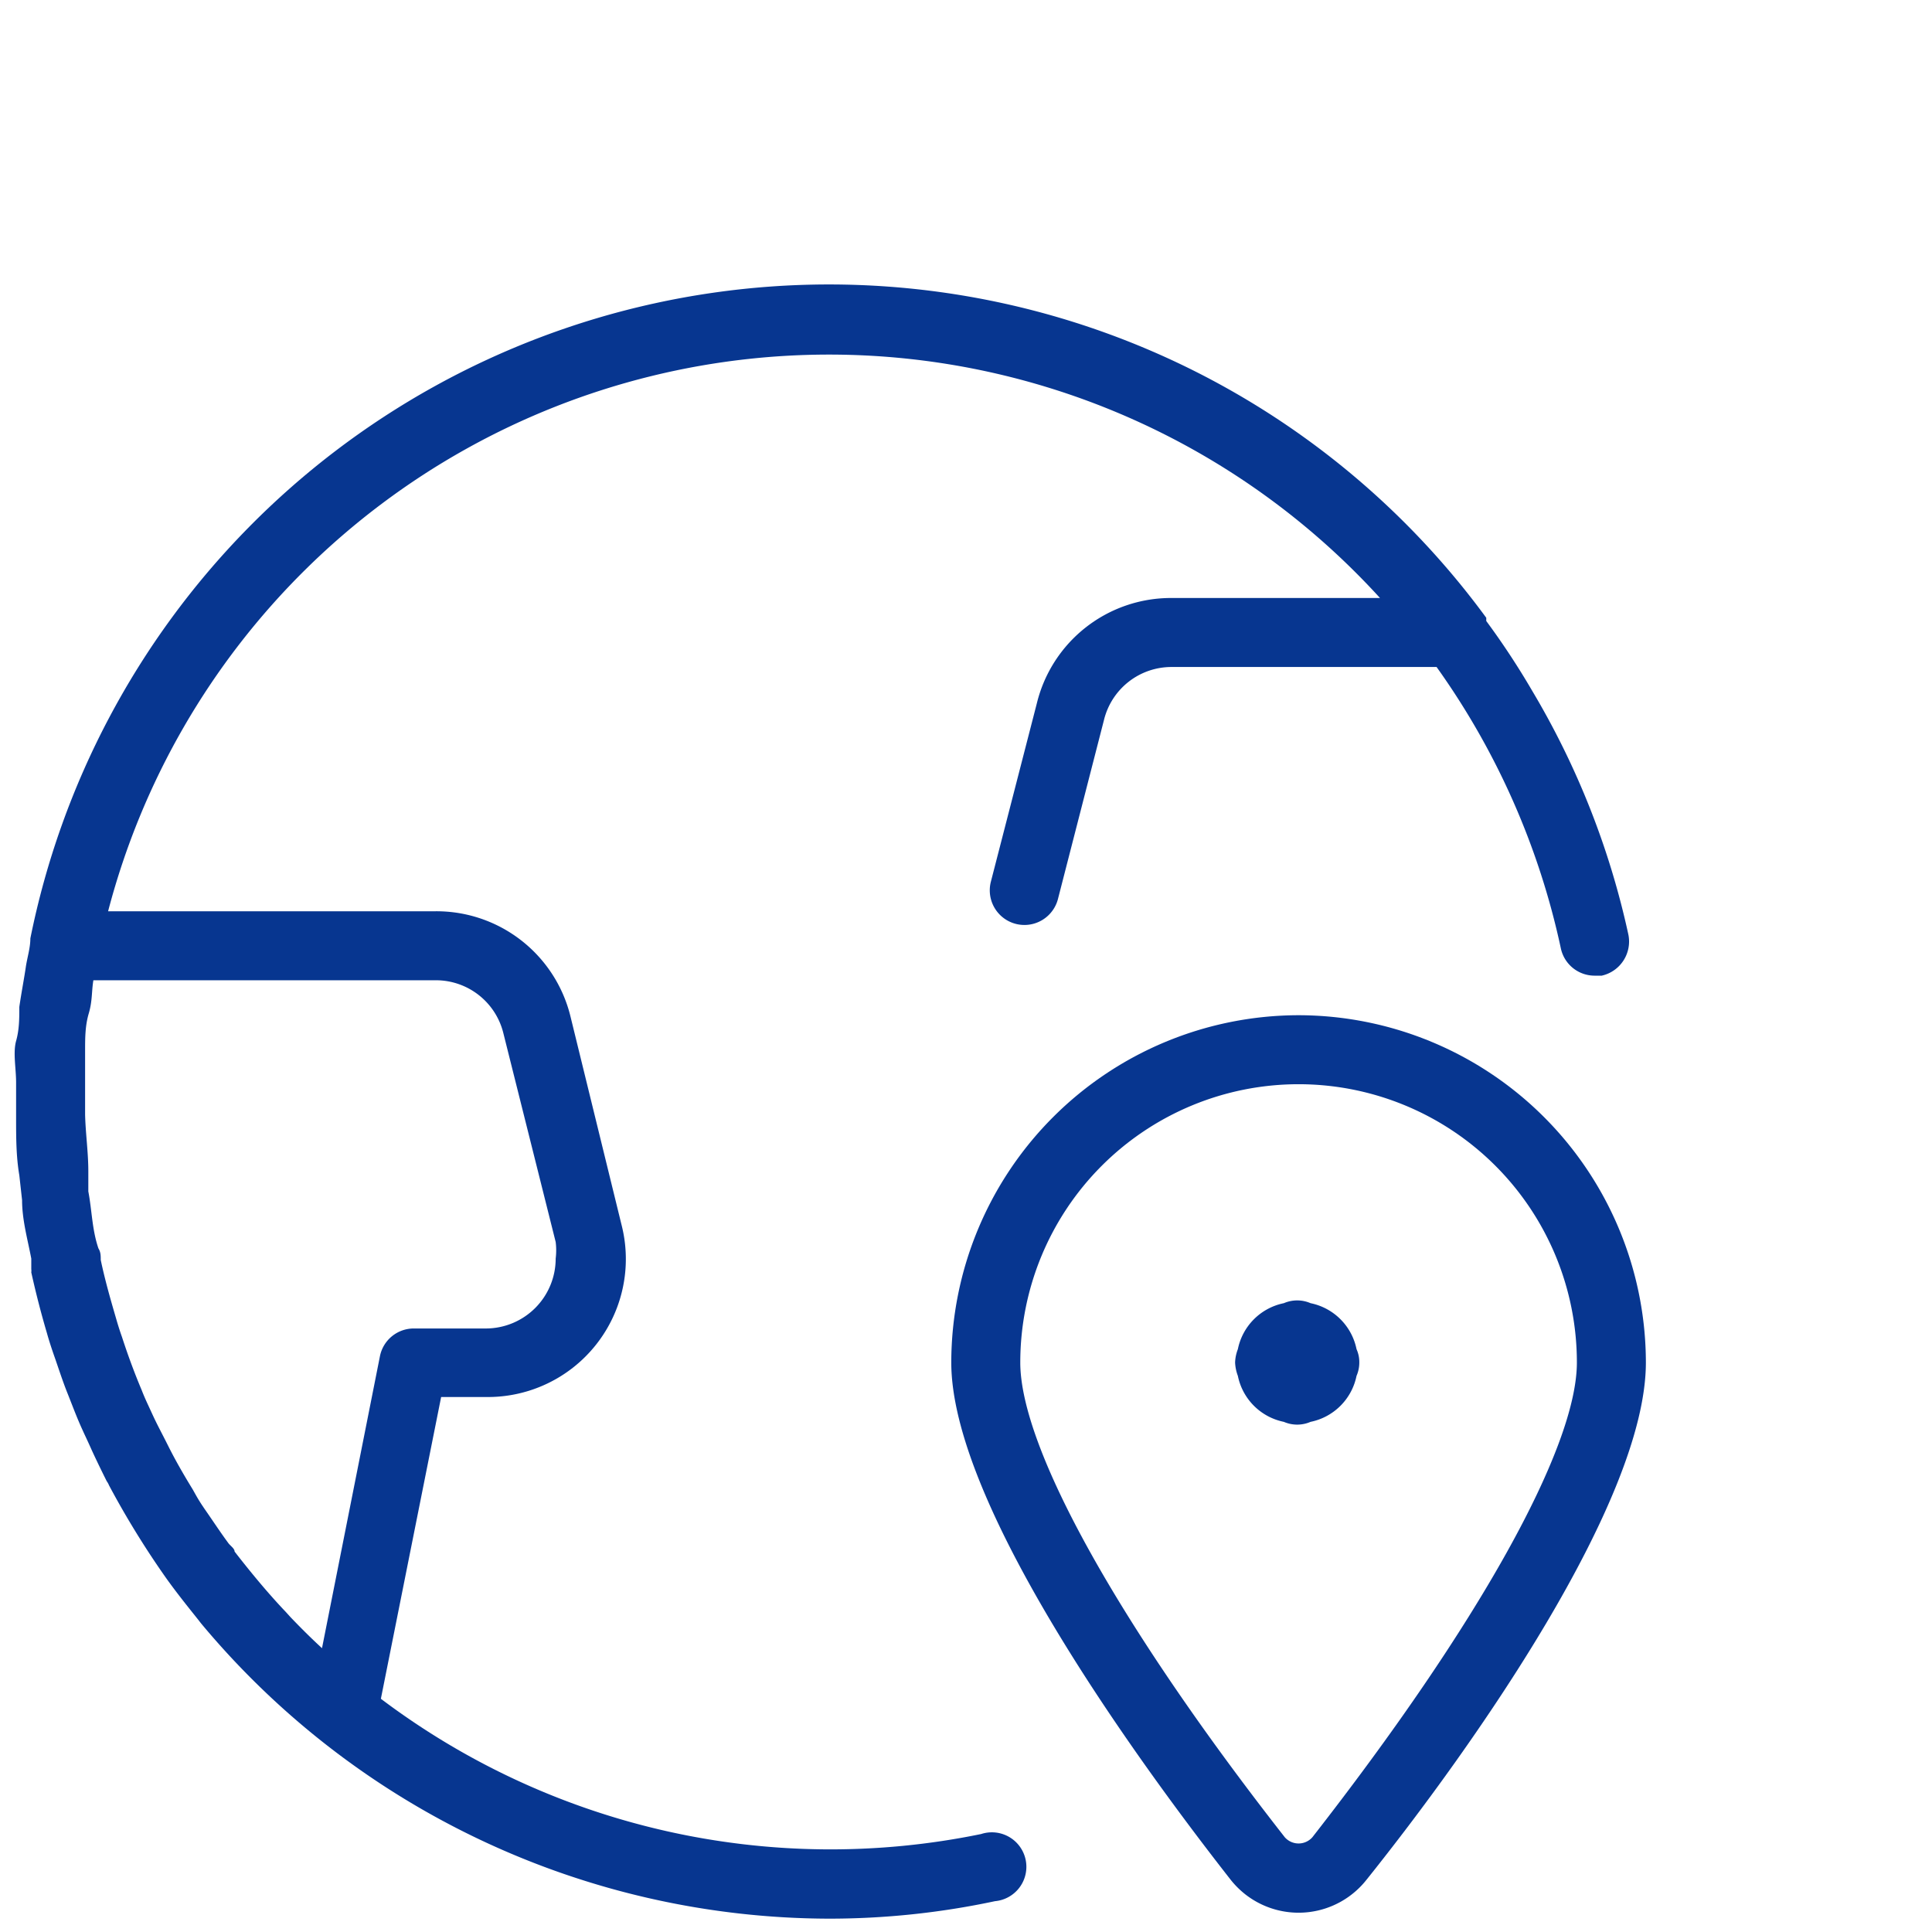
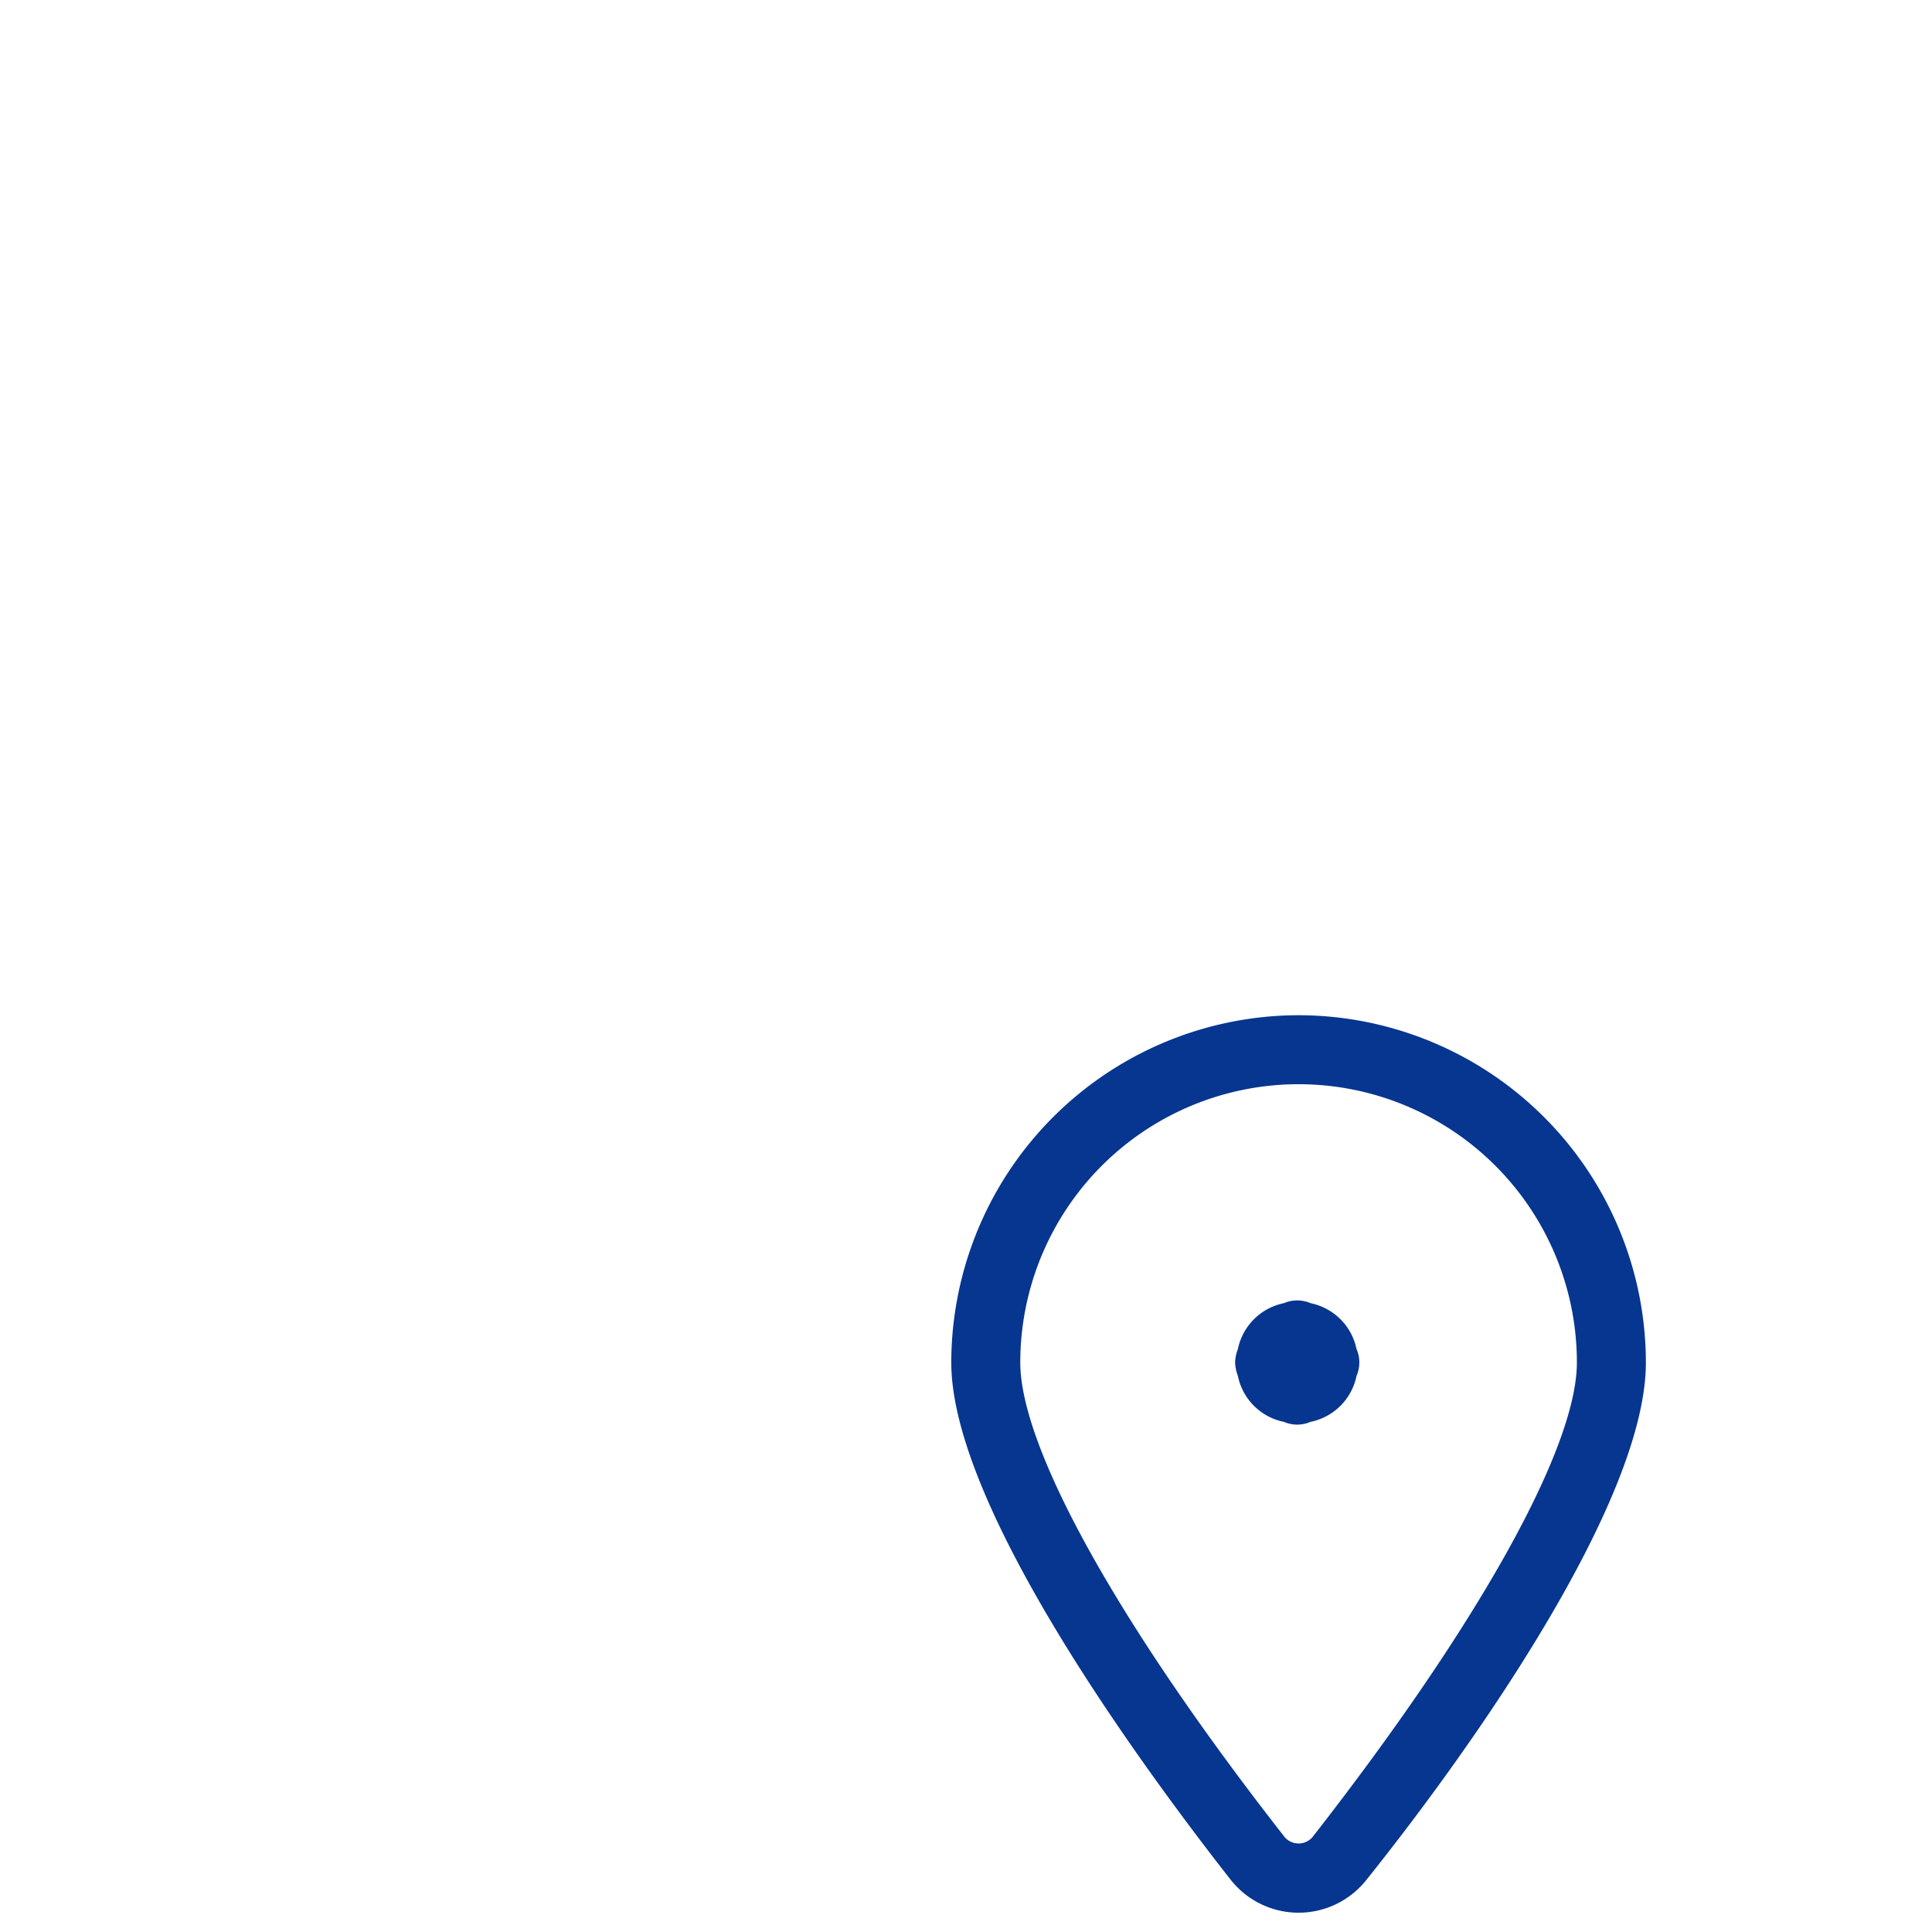
<svg xmlns="http://www.w3.org/2000/svg" id="Layer_1" data-name="Layer 1" viewBox="0 0 42 42">
  <defs>
    <style>.cls-1{fill:#073690;}</style>
  </defs>
-   <path class="cls-1" d="M.42,21.89c0,.25,0,.49-.07.74s0,.6,0,.9,0,.51,0,.77c0,.42,0,.84.07,1.25l.06.54c0,.43.12.85.2,1.27l0,.23a.25.25,0,0,1,0,.07c.1.45.21.88.34,1.32.05.18.11.36.17.53s.17.51.27.76.17.44.26.65.17.37.25.55.23.49.35.73a.41.41,0,0,1,.05.09,19.08,19.08,0,0,0,1.23,2h0c.22.31.46.61.7.91l.07.09A17.82,17.82,0,0,0,18,41.71a17.29,17.29,0,0,0,3.63-.38.75.75,0,1,0-.3-1.46A16.23,16.23,0,0,1,8.28,36.93l1.31-6.56h1a3,3,0,0,0,2.92-3.75L12.4,22.09a3,3,0,0,0-2.93-2.28H2.35A16.2,16.2,0,0,1,30,13H25.47a3,3,0,0,0-2.93,2.29l-1,3.88a.75.75,0,0,0,1.46.37l1-3.89a1.51,1.51,0,0,1,1.47-1.15h5.76a16.45,16.45,0,0,1,2.7,6.11.75.75,0,0,0,.73.6l.16,0a.76.76,0,0,0,.58-.89s0,0,0,0v0a17.67,17.67,0,0,0-2.09-5.3l0,0a16.8,16.8,0,0,0-1-1.52l0-.07,0,0A17.71,17.71,0,0,0,.66,20.4h0c0,.21-.07.42-.1.63S.46,21.61.42,21.89Zm9.05-.58a1.51,1.51,0,0,1,1.47,1.14L12.08,27a1.47,1.47,0,0,1,0,.36,1.52,1.52,0,0,1-1.51,1.52H9a.75.75,0,0,0-.74.6L7,35.83c-.24-.22-.47-.45-.69-.68l-.09-.1c-.4-.42-.77-.87-1.12-1.32,0-.07-.1-.13-.14-.19-.17-.23-.32-.46-.48-.69s-.2-.31-.29-.47c-.19-.31-.37-.62-.53-.94s-.24-.46-.35-.7-.16-.34-.23-.52c-.16-.38-.3-.76-.43-1.16-.05-.14-.09-.27-.13-.41-.12-.41-.24-.83-.33-1.26,0-.09,0-.17-.05-.25C2,26.73,2,26.32,1.92,25.9c0-.14,0-.29,0-.44,0-.41-.06-.82-.07-1.23v-.58c0-.27,0-.54,0-.81s0-.54.08-.81.06-.48.1-.72Z" />
  <path class="cls-1" d="M29.49,29.33a1.28,1.28,0,0,0-1-1,.73.73,0,0,0-.58,0,1.28,1.28,0,0,0-1,1,.88.88,0,0,0-.06.29.94.94,0,0,0,.06.29,1.28,1.28,0,0,0,1,1,.73.73,0,0,0,.58,0,1.28,1.28,0,0,0,1-1,.72.72,0,0,0,.06-.29A.68.68,0,0,0,29.49,29.33Z" />
  <path class="cls-1" d="M28.23,22.07a7.56,7.56,0,0,0-7.55,7.55c0,3,3.8,8.34,6.07,11.24a1.94,1.94,0,0,0,.32.32,1.88,1.88,0,0,0,2.64-.32C32,38,35.78,32.65,35.78,29.62A7.56,7.56,0,0,0,28.23,22.07Zm.3,17.87a.4.4,0,0,1-.6,0c-3.6-4.6-5.75-8.46-5.75-10.32a6.05,6.05,0,0,1,12.1,0C34.28,31.48,32.13,35.33,28.53,39.94Z" />
</svg>